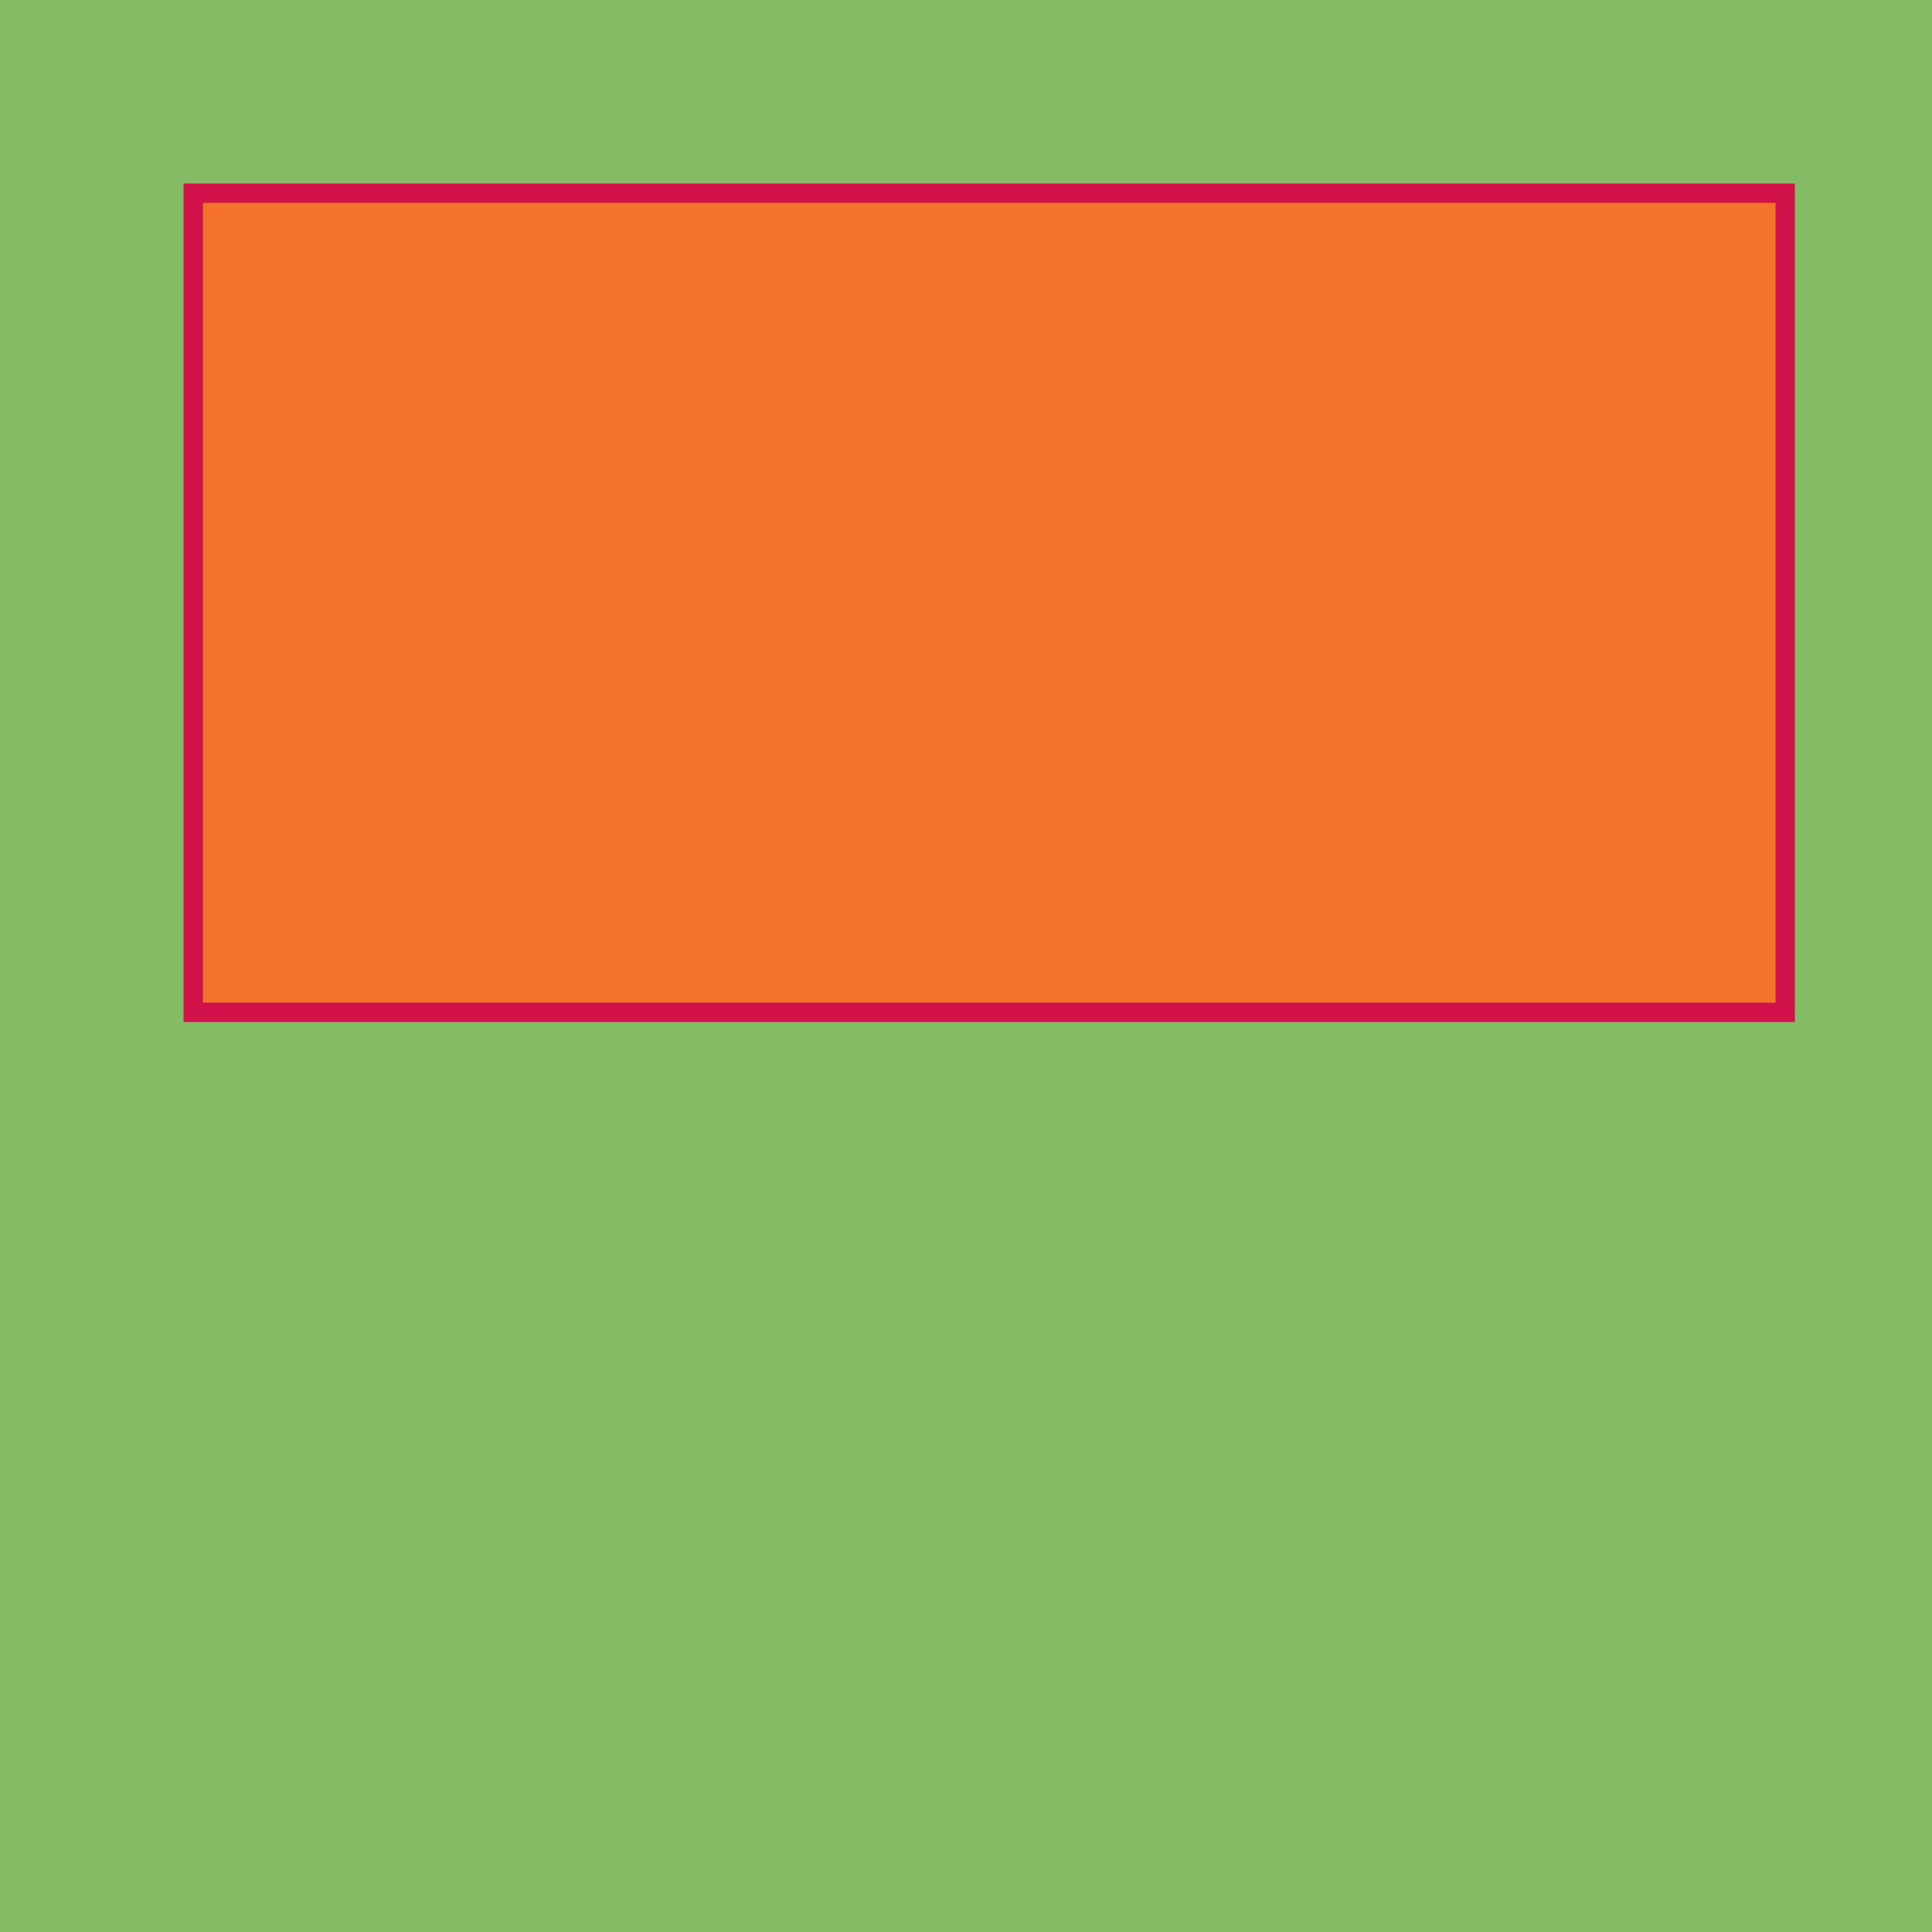
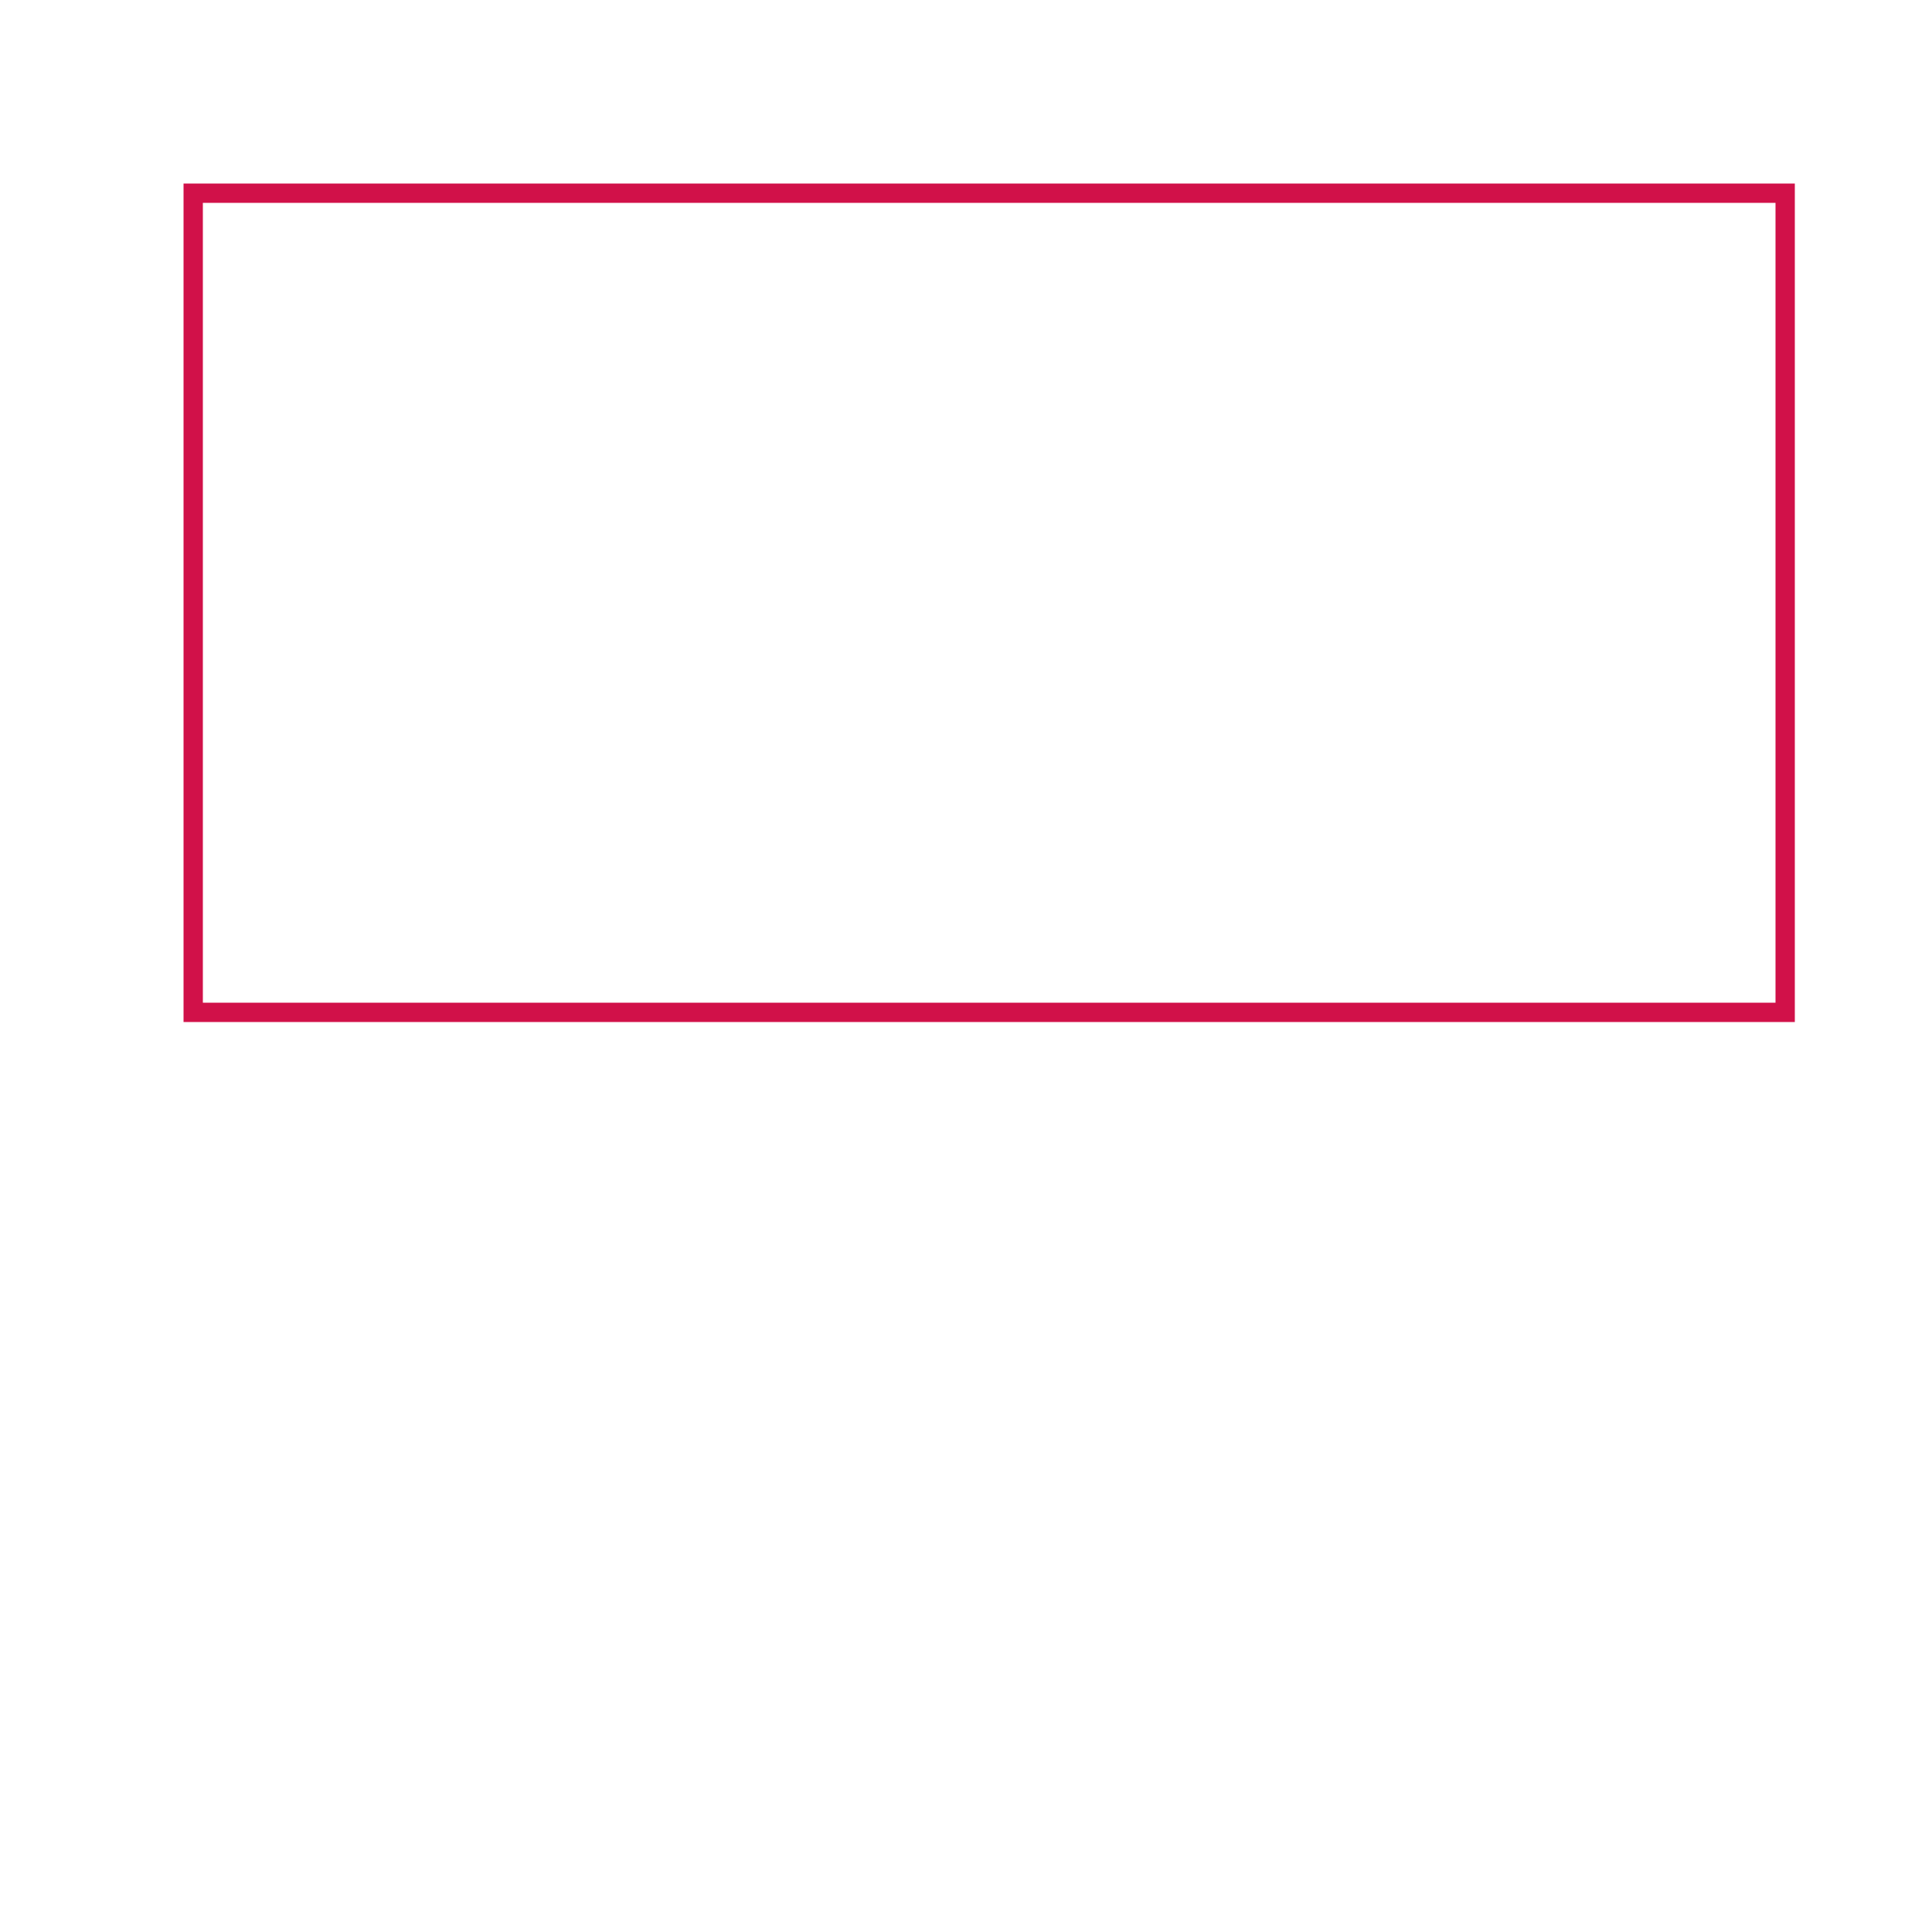
<svg xmlns="http://www.w3.org/2000/svg" width="500" height="500">
  <defs />
  <g>
-     <rect fill="#85bb65" stroke="none" x="0" y="0" width="512" height="512" />
-     <rect fill="#f9c80e" stroke="none" x="50" y="50" width="412" height="212" />
-     <path fill="#f3722c" stroke="none" paint-order="stroke fill markers" d=" M 50 50 L 462 50 L 462 262 L 50 262 Z" />
    <path fill="none" stroke="#d11149" paint-order="fill stroke markers" d=" M 50 50 L 462 50 L 462 262 L 50 262 Z" stroke-miterlimit="10" stroke-width="5" stroke-dasharray="" />
  </g>
</svg>